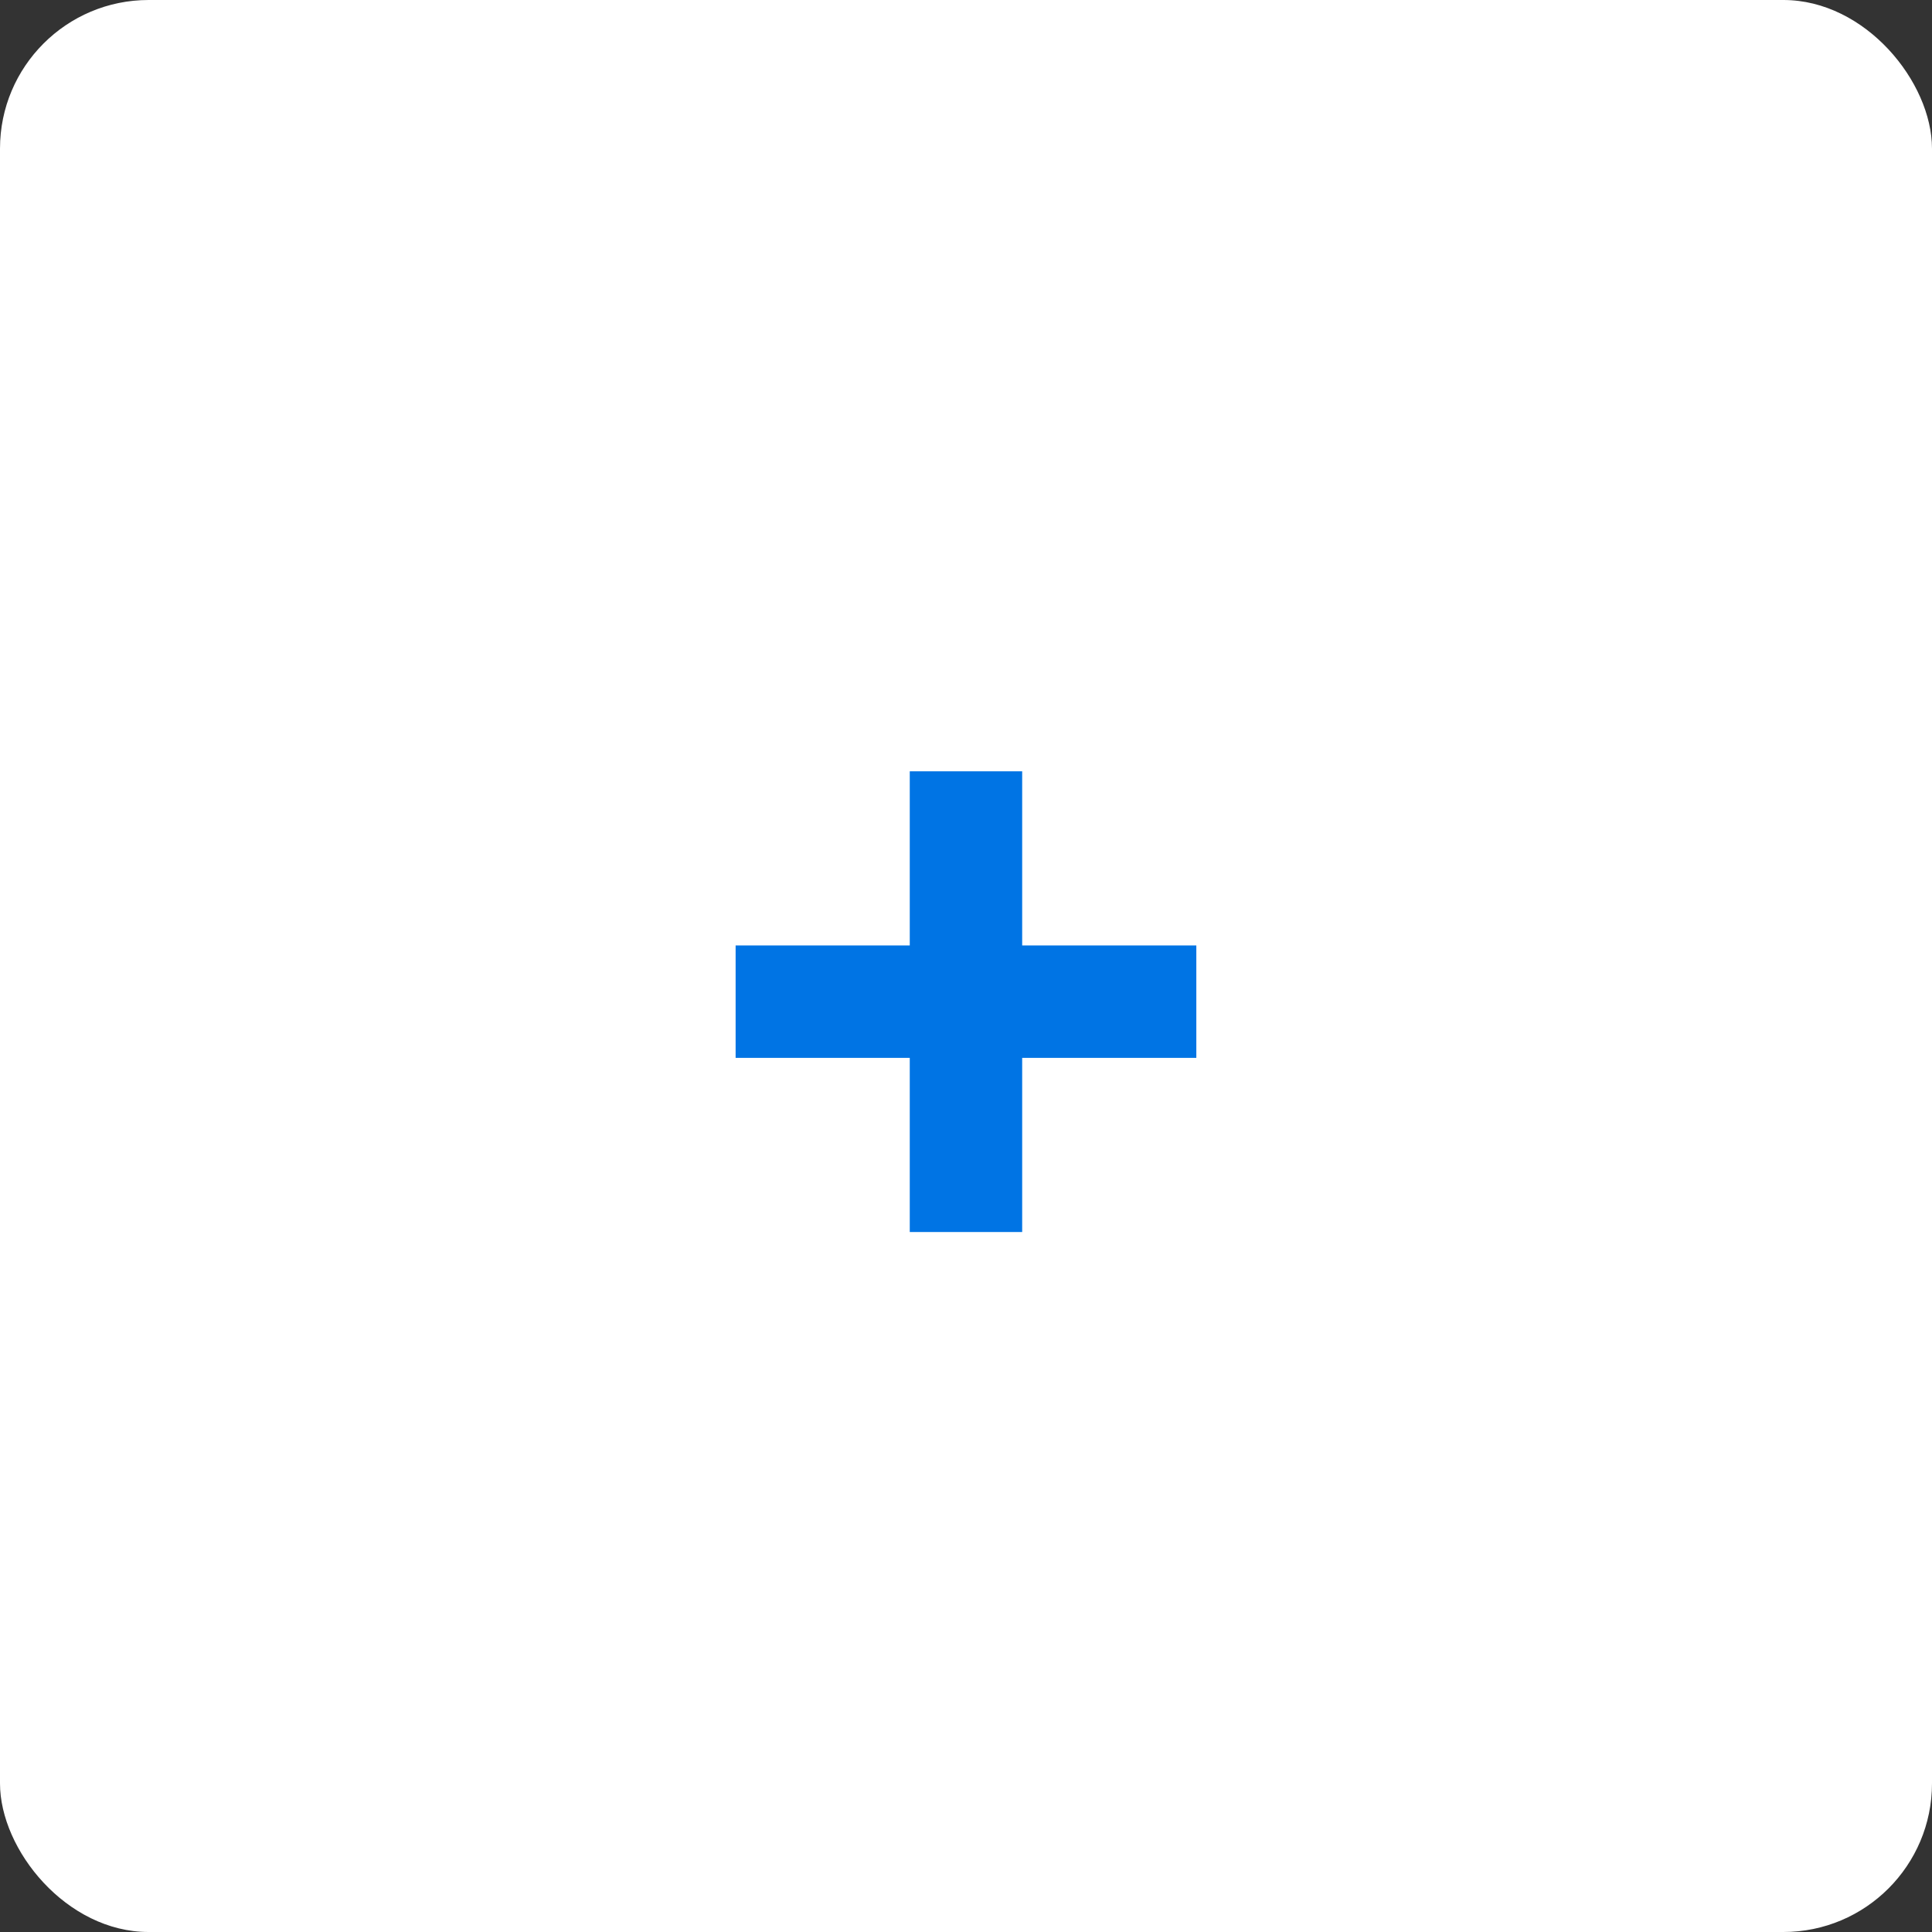
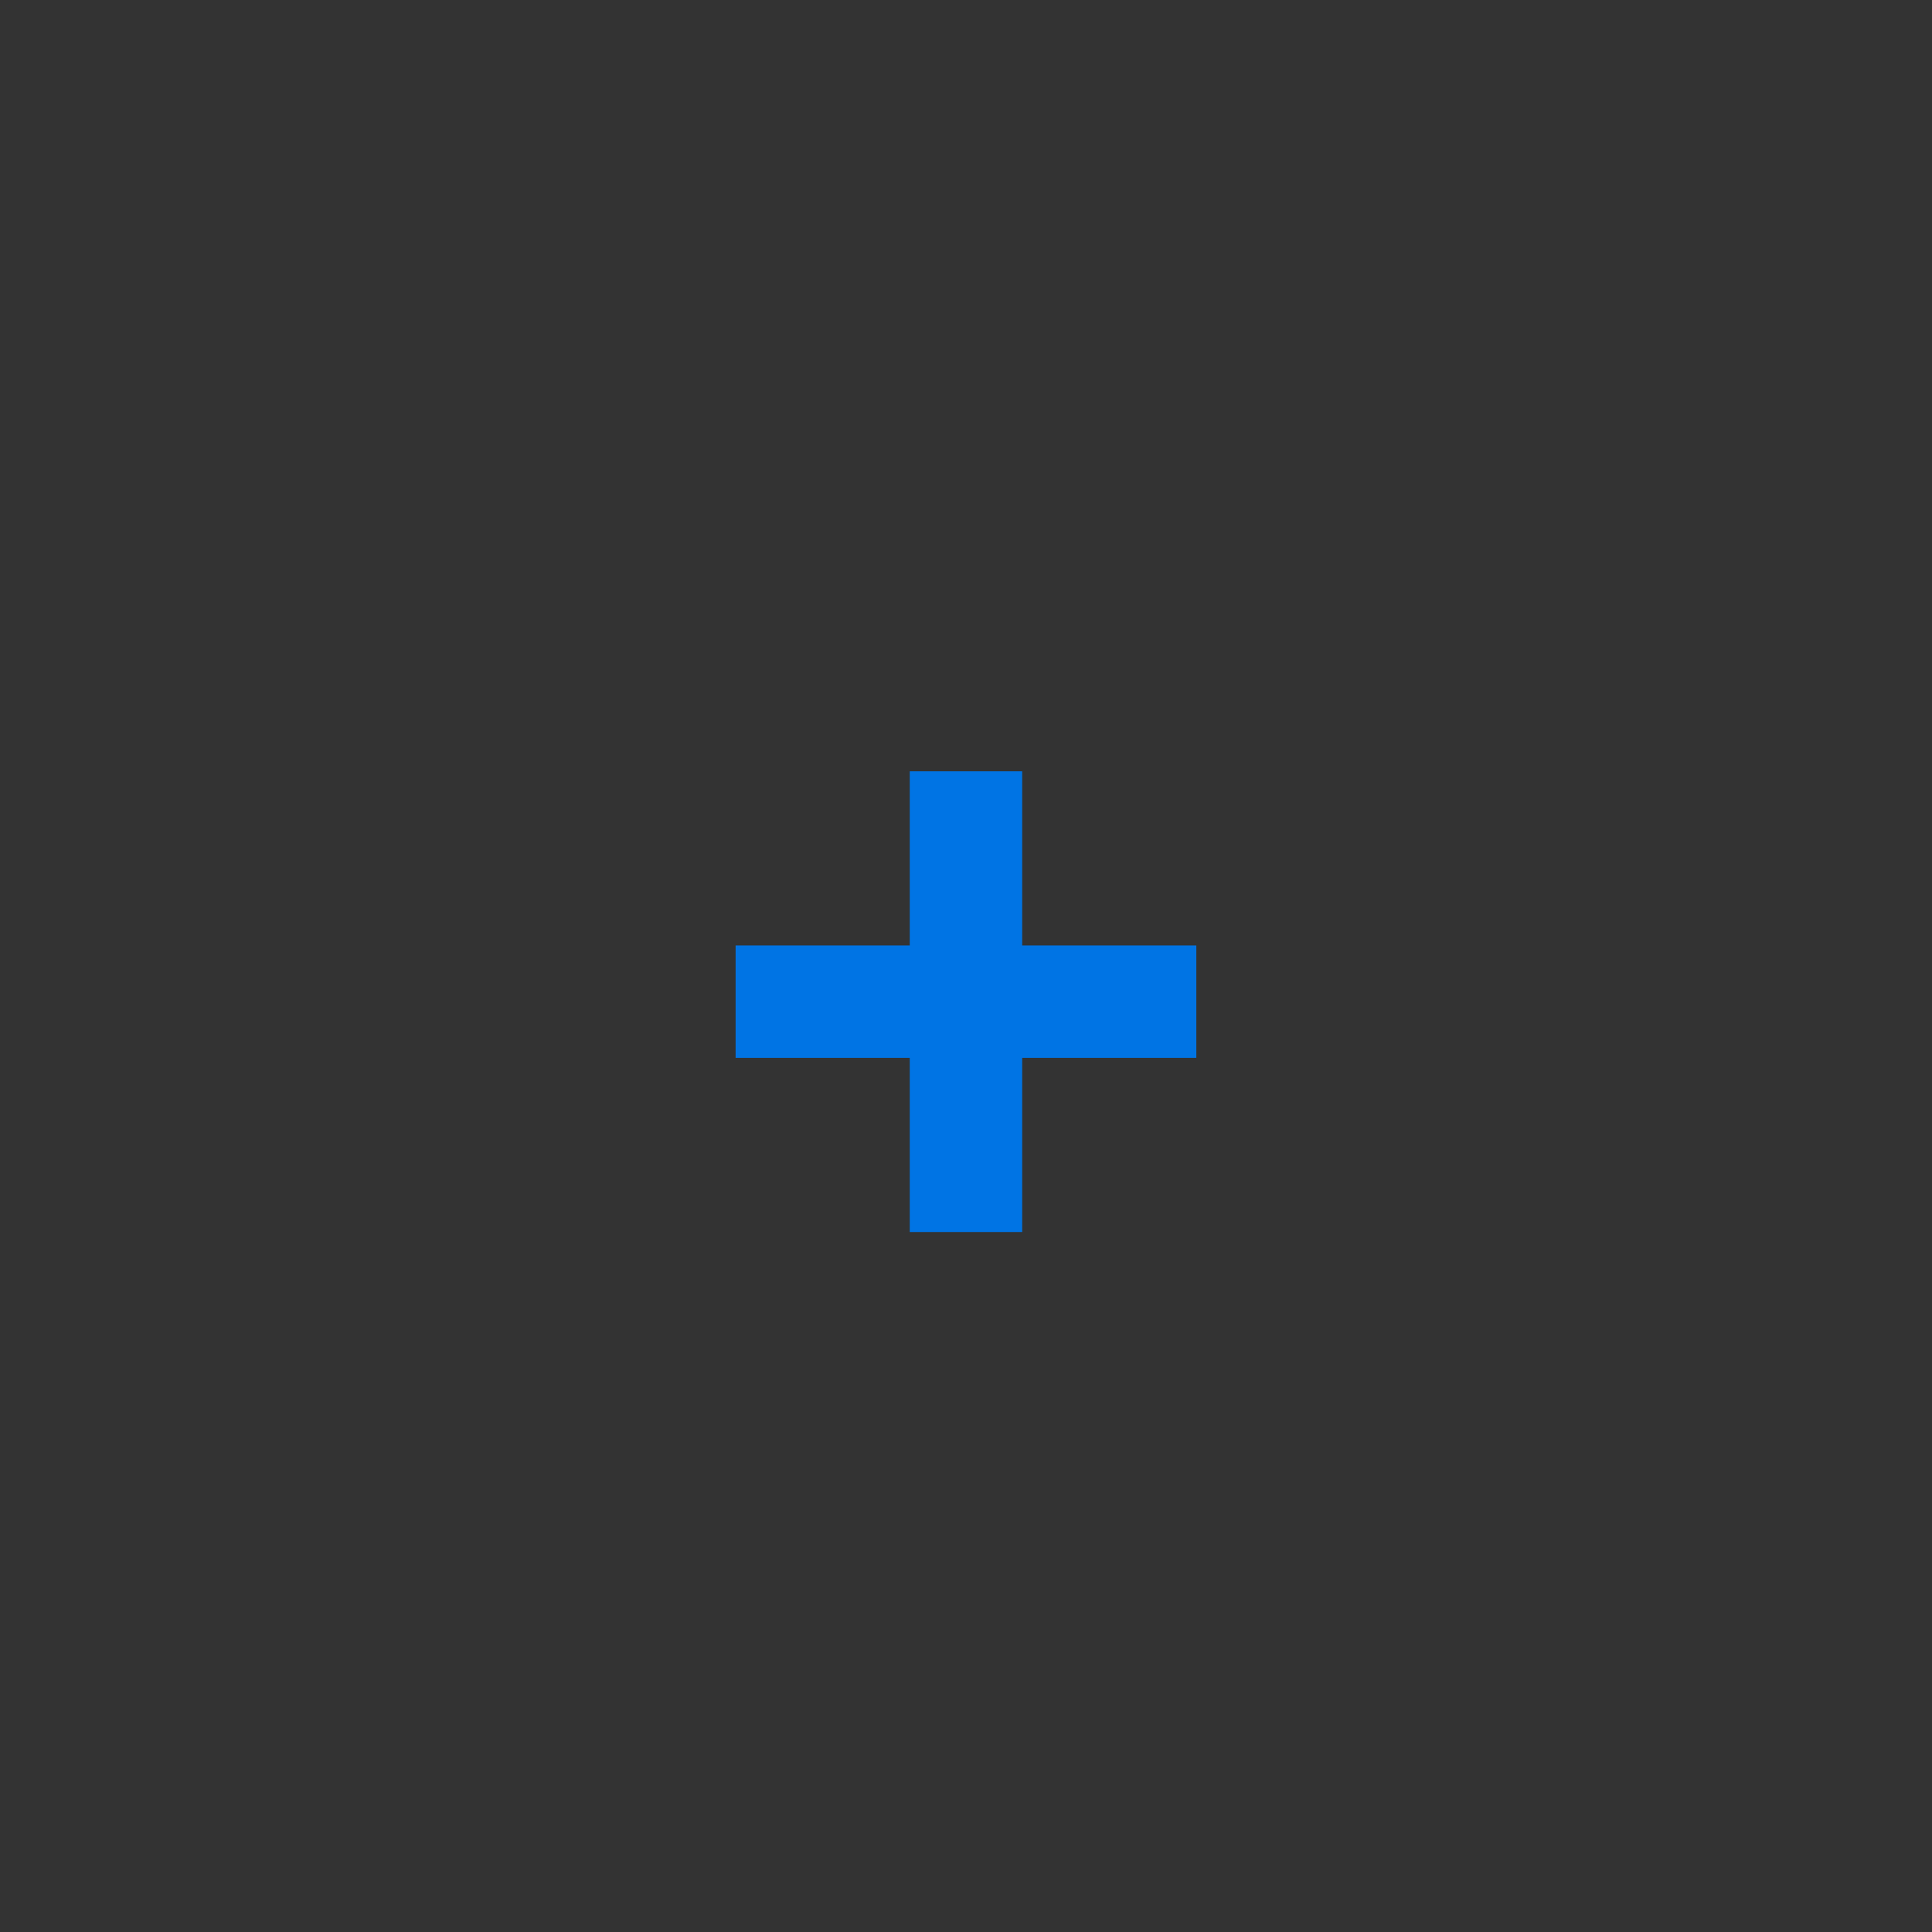
<svg xmlns="http://www.w3.org/2000/svg" width="130" height="130" viewBox="0 0 130 130" fill="none">
  <rect x="0" y="0" width="130" height="130" fill="#333333" stroke="none" />
-   <rect width="130" height="130" rx="10" fill="white" />
  <path d="M61.216 82.9V71.182H49.498V63.618H61.216V51.9H68.78V63.618H80.498V71.182H68.78V82.9H61.216Z" fill="#0074E4" />
</svg>